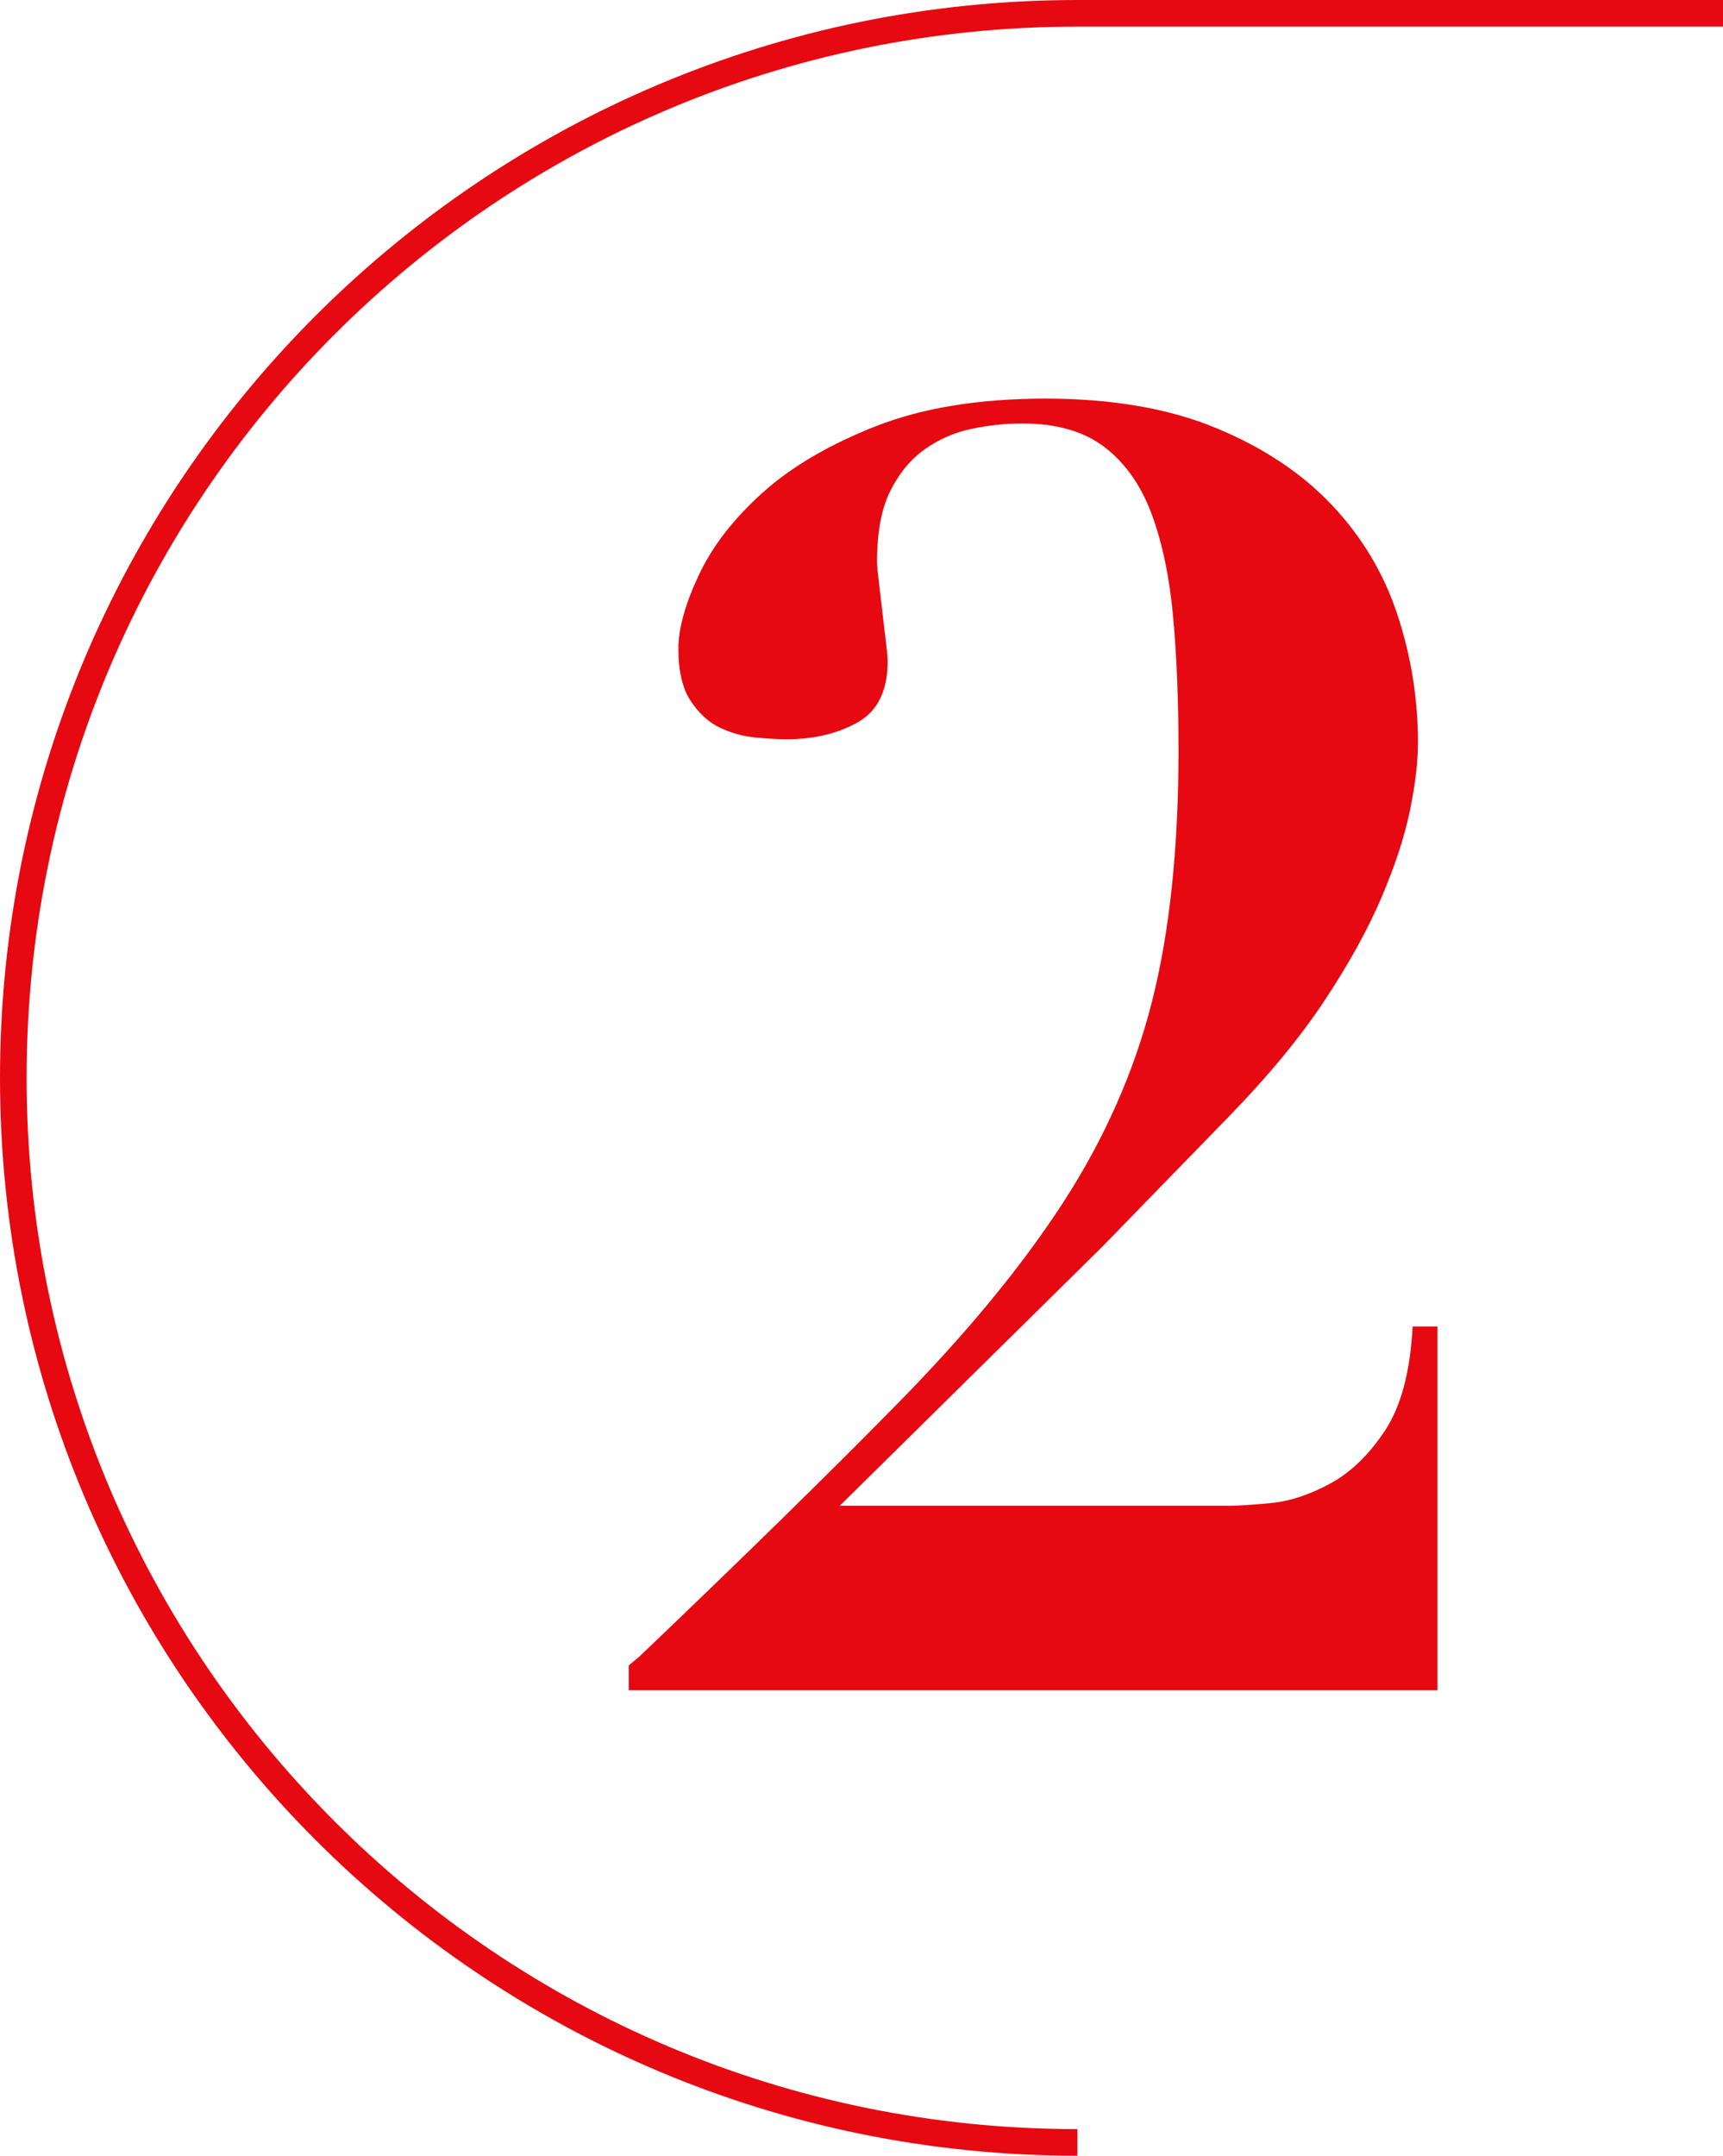
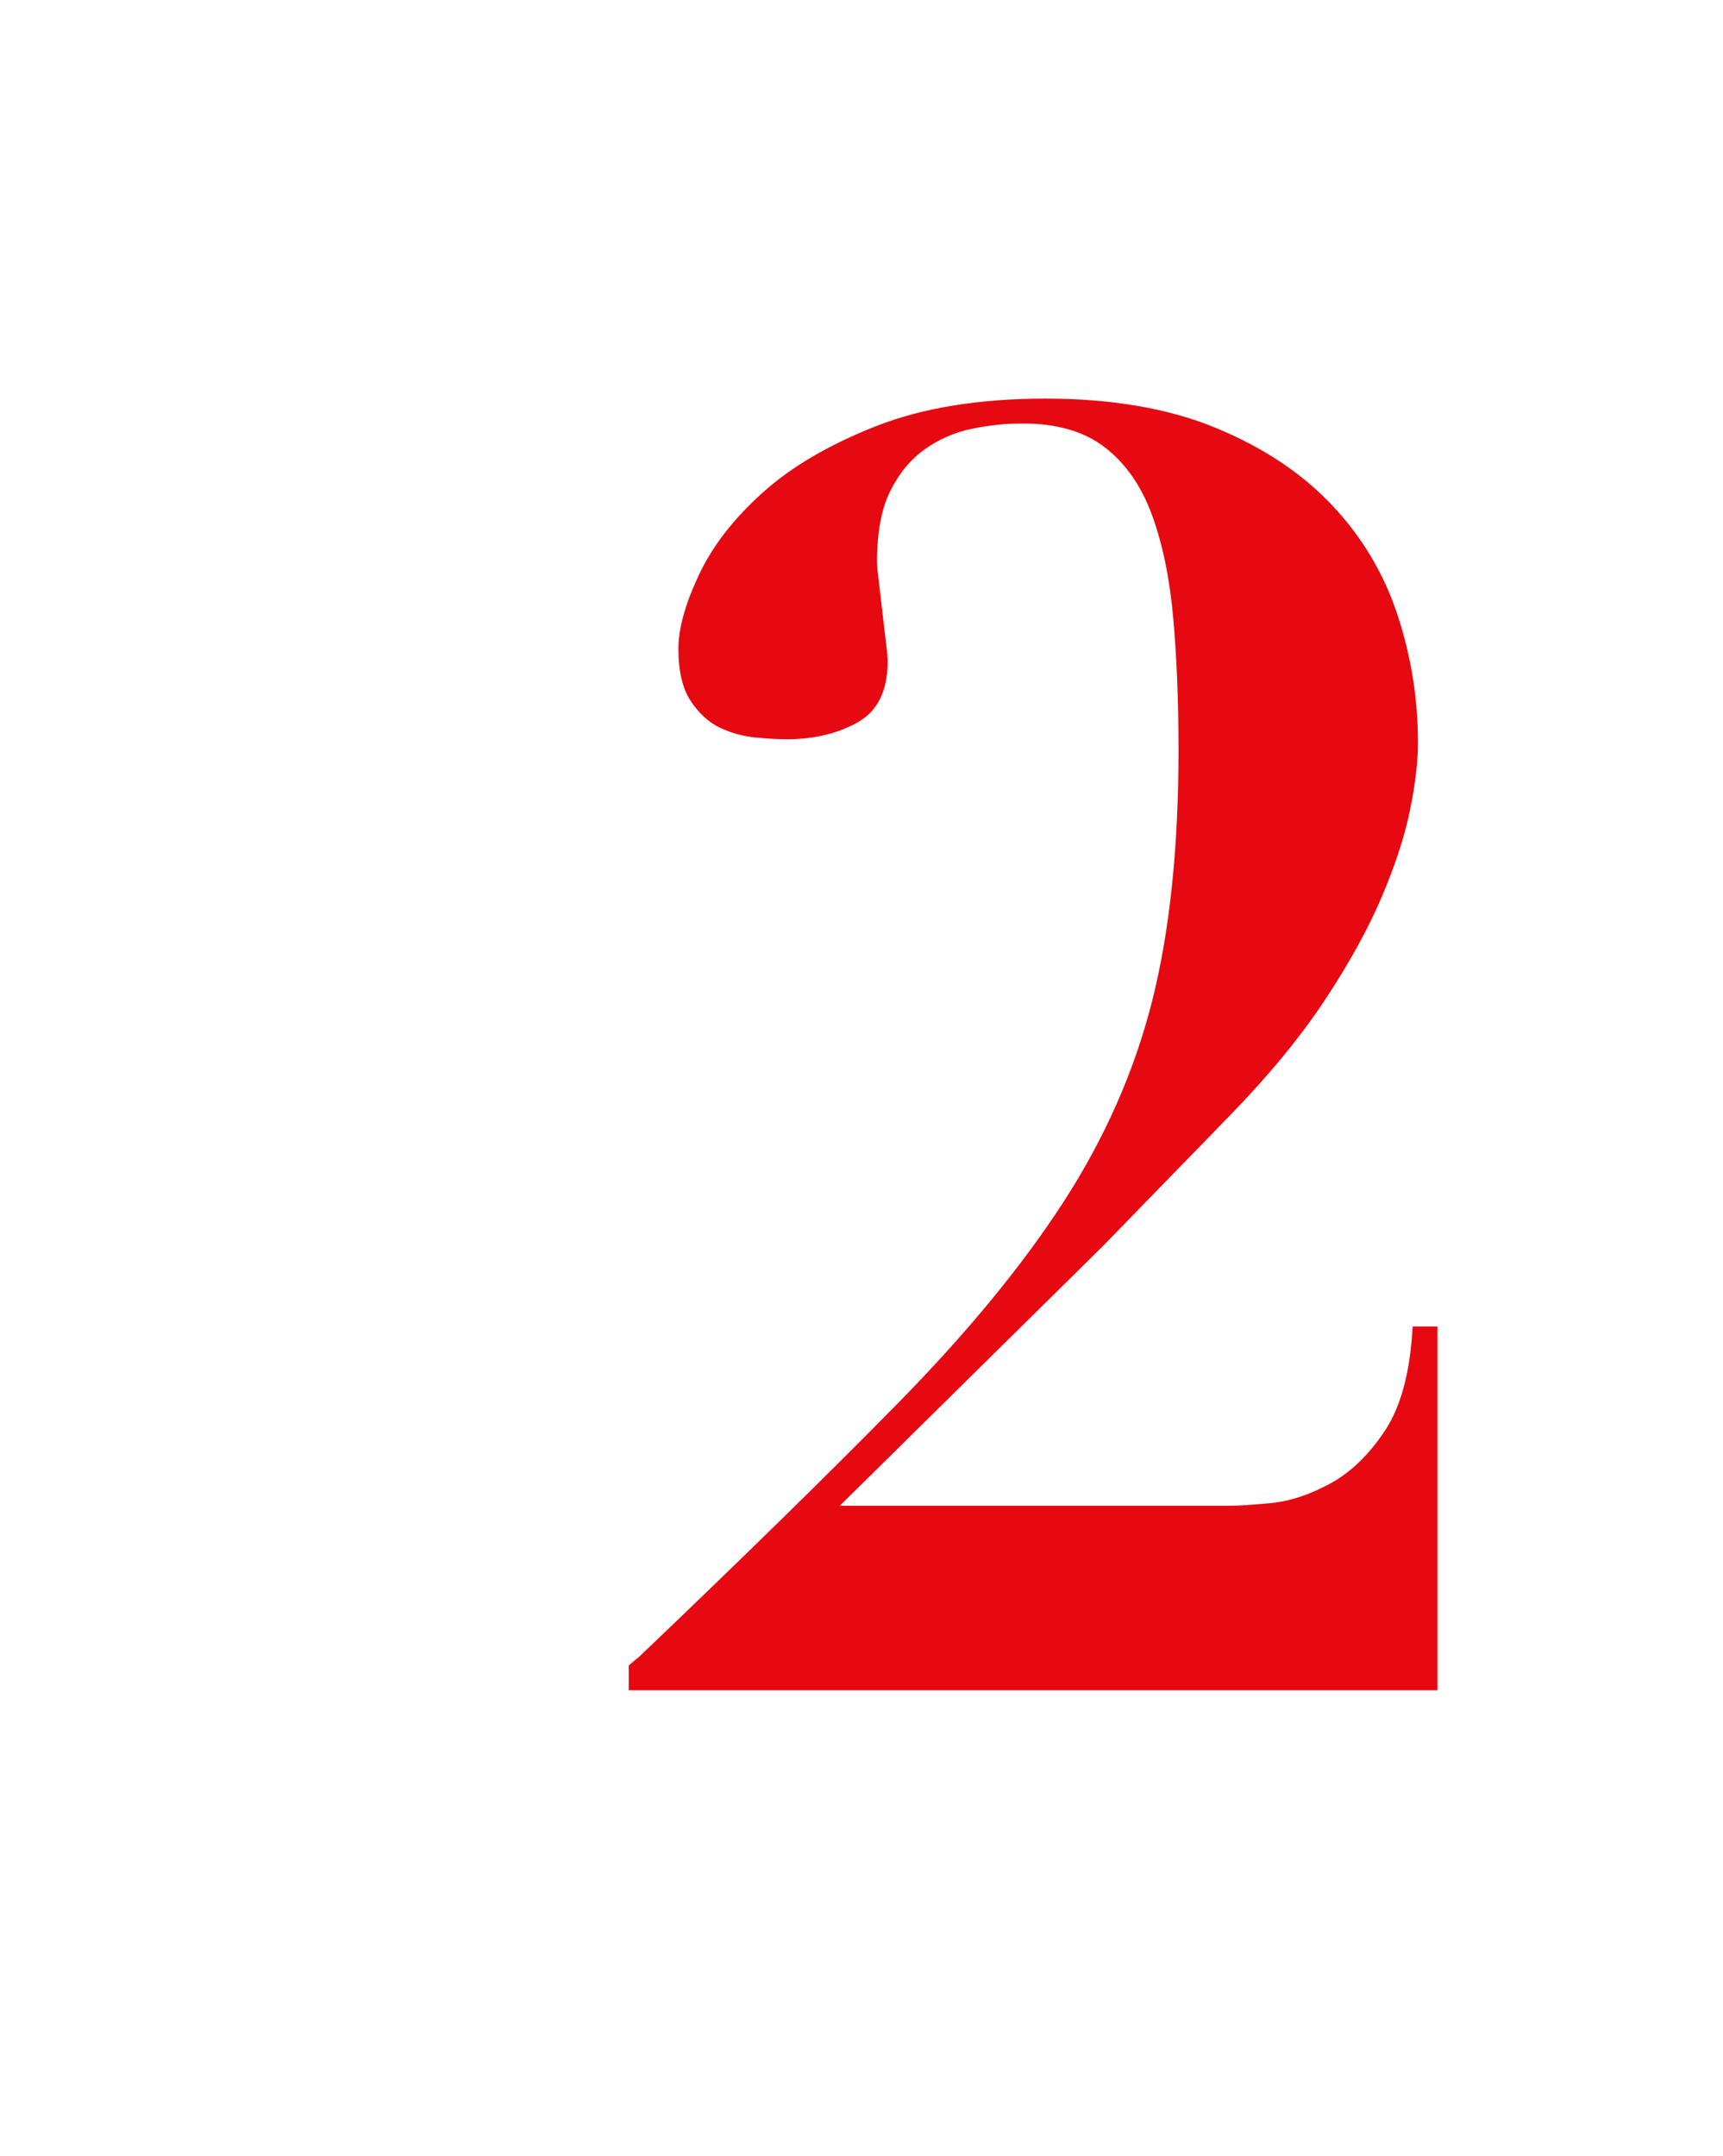
<svg xmlns="http://www.w3.org/2000/svg" viewBox="0 0 58.29 72.9">
-   <path d="M36.45 72.45c-19.88 0-36-16.12-36-36s16.12-36 36-36h21.84" style="fill:none;stroke:#e60911;stroke-miterlimit:10;stroke-width:.9px" />
  <path d="M42.99 50.83c.64-.06 1.31-.28 2.01-.66.7-.38 1.32-.98 1.86-1.8.54-.82.85-1.99.93-3.51h.84v12.3H21.27v-.84l.36-.3c3.48-3.32 6.39-6.17 8.73-8.55 2.34-2.38 4.21-4.65 5.61-6.81s2.4-4.42 3-6.78c.6-2.36.9-5.2.9-8.52 0-1.64-.06-3.13-.18-4.47-.12-1.34-.36-2.5-.72-3.48s-.89-1.74-1.59-2.28c-.7-.54-1.63-.81-2.79-.81-.56 0-1.13.06-1.71.18-.58.12-1.11.35-1.59.69-.48.34-.87.81-1.17 1.41-.3.6-.45 1.4-.45 2.4 0 .12.02.34.06.66.04.32.08.66.12 1.02.04.36.08.7.12 1.02.04.32.06.54.06.66 0 1-.34 1.69-1.02 2.07-.68.38-1.48.57-2.4.57-.28 0-.63-.02-1.05-.06s-.82-.15-1.2-.33c-.38-.18-.71-.48-.99-.9-.28-.42-.42-1.01-.42-1.77 0-.68.23-1.51.69-2.49.46-.98 1.18-1.91 2.16-2.79.98-.88 2.26-1.63 3.84-2.25 1.58-.62 3.49-.93 5.73-.93s4.16.33 5.76.99c1.6.66 2.91 1.53 3.93 2.61s1.76 2.32 2.22 3.72c.46 1.4.69 2.84.69 4.32 0 .64-.09 1.4-.27 2.28-.18.88-.5 1.86-.96 2.94s-1.1 2.24-1.92 3.48c-.82 1.24-1.89 2.54-3.21 3.9l-4.32 4.44-8.88 8.76h13.2c.28 0 .74-.03 1.38-.09Z" style="fill:#e60911" />
</svg>